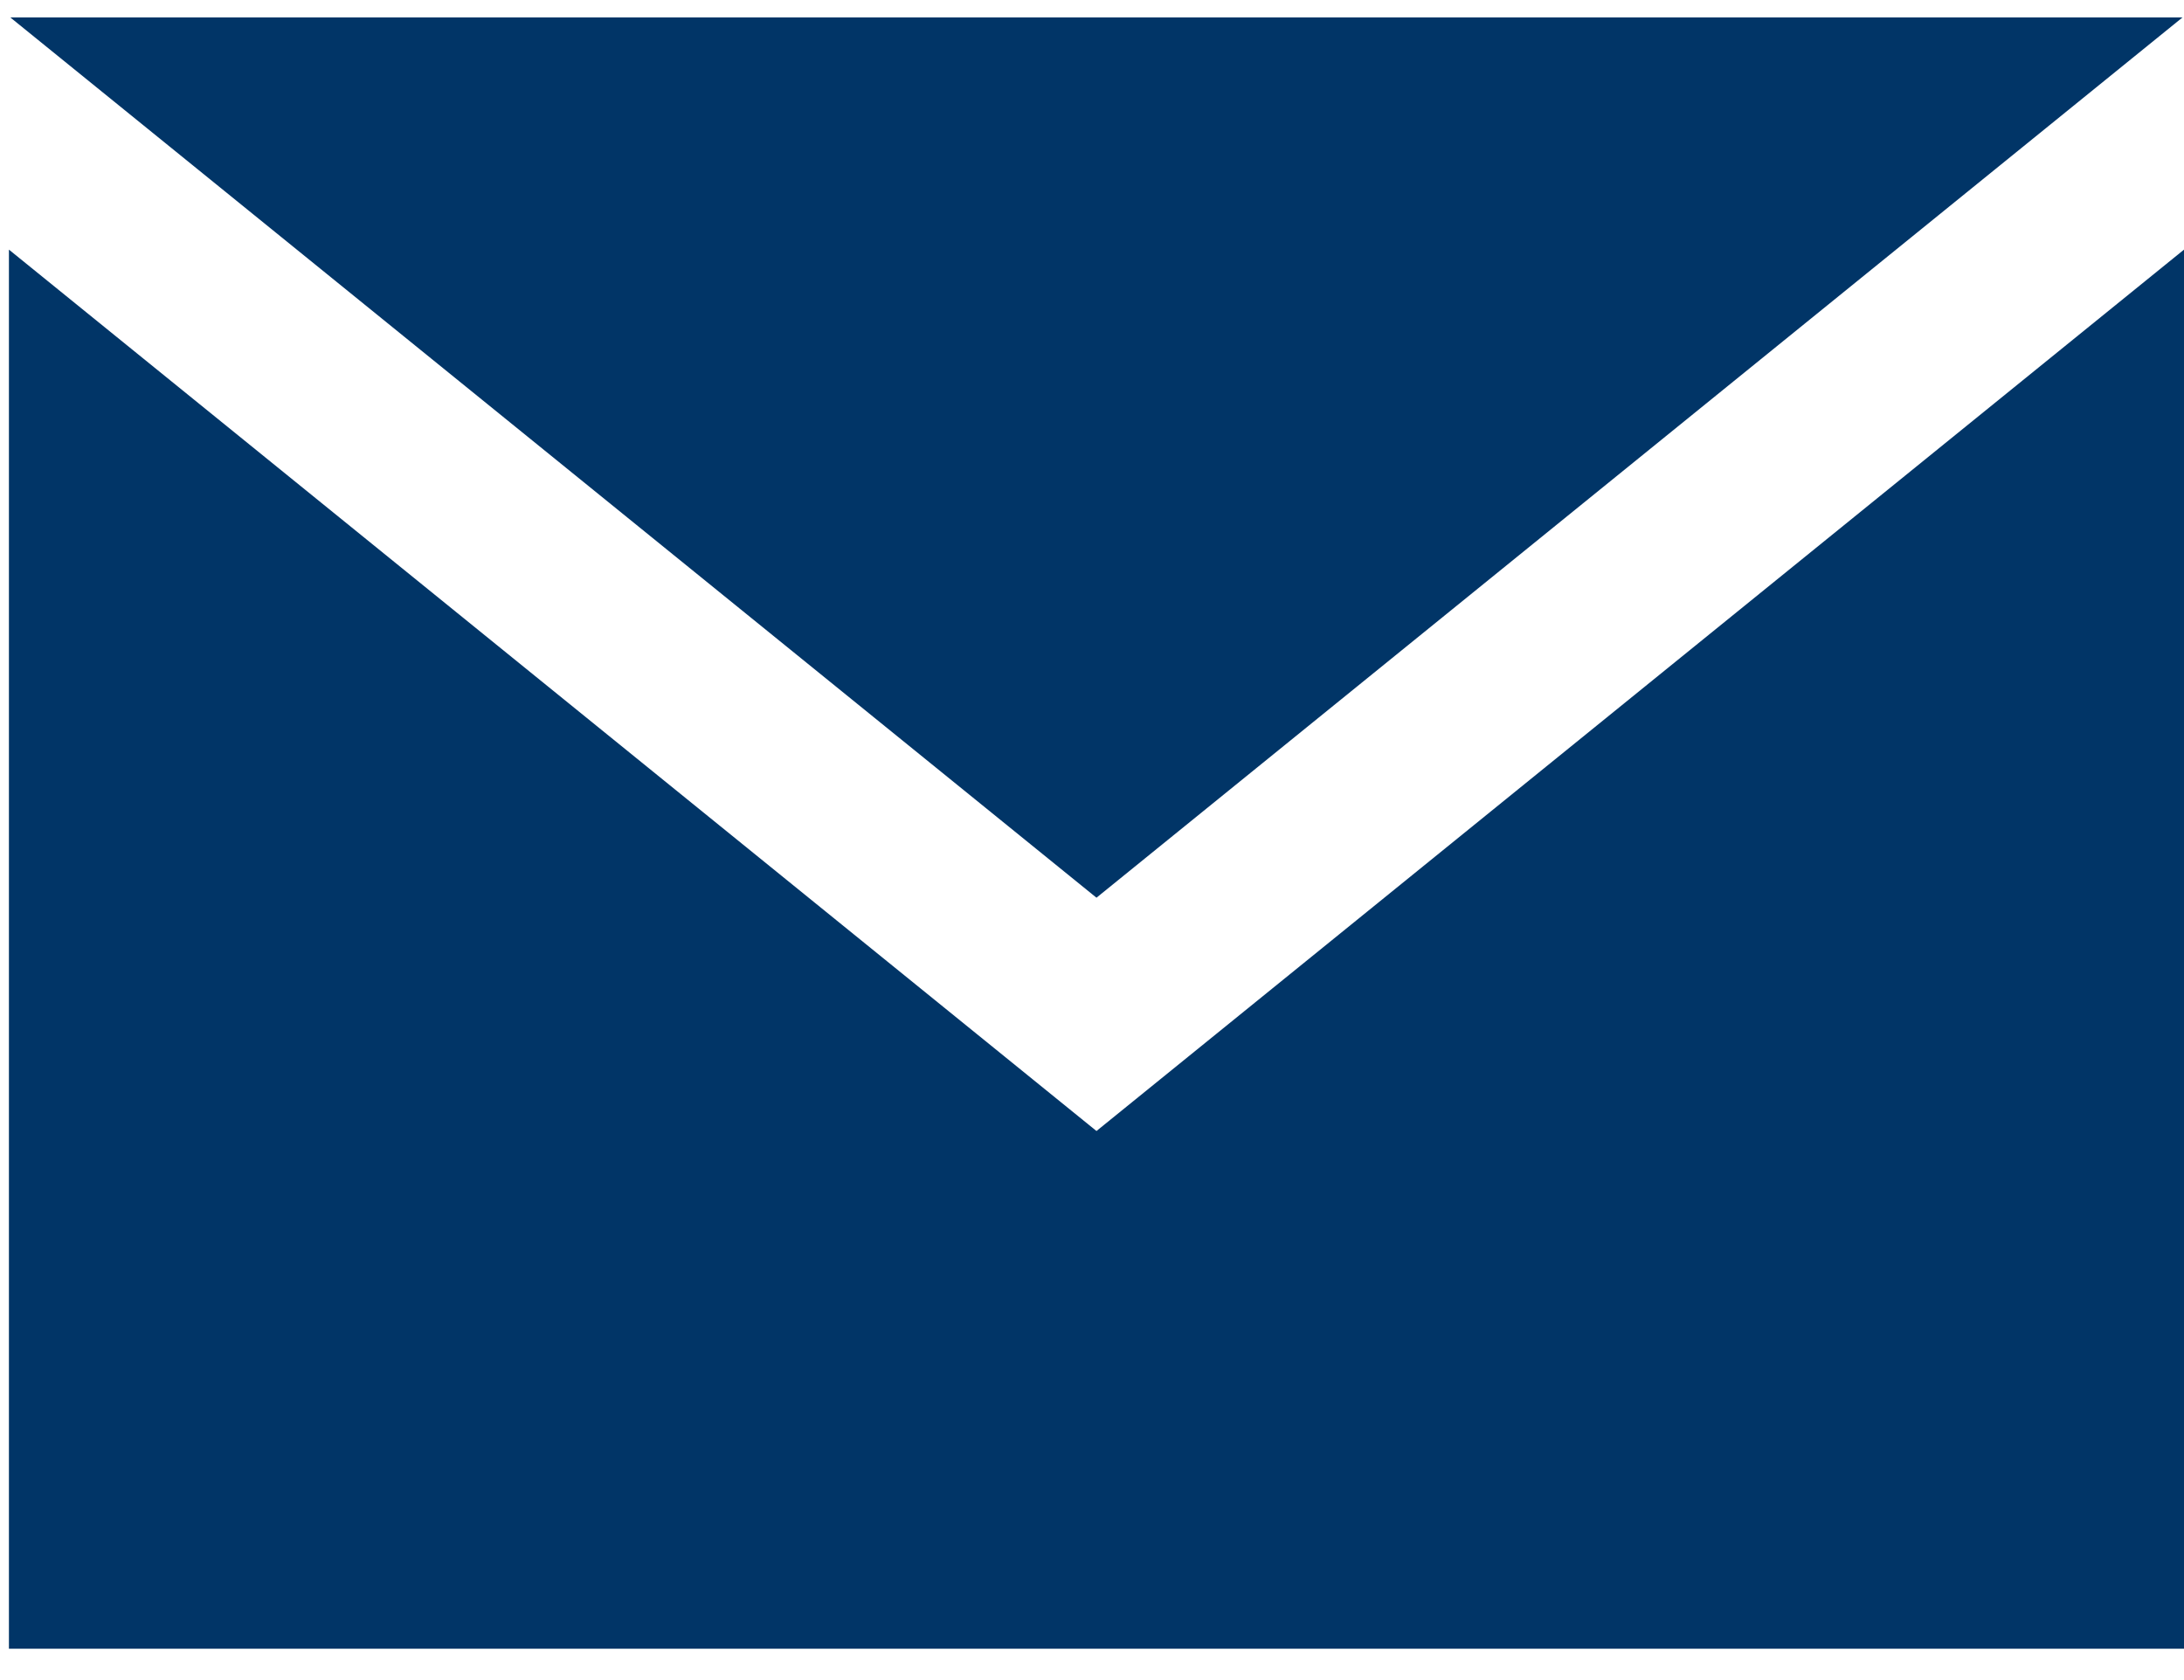
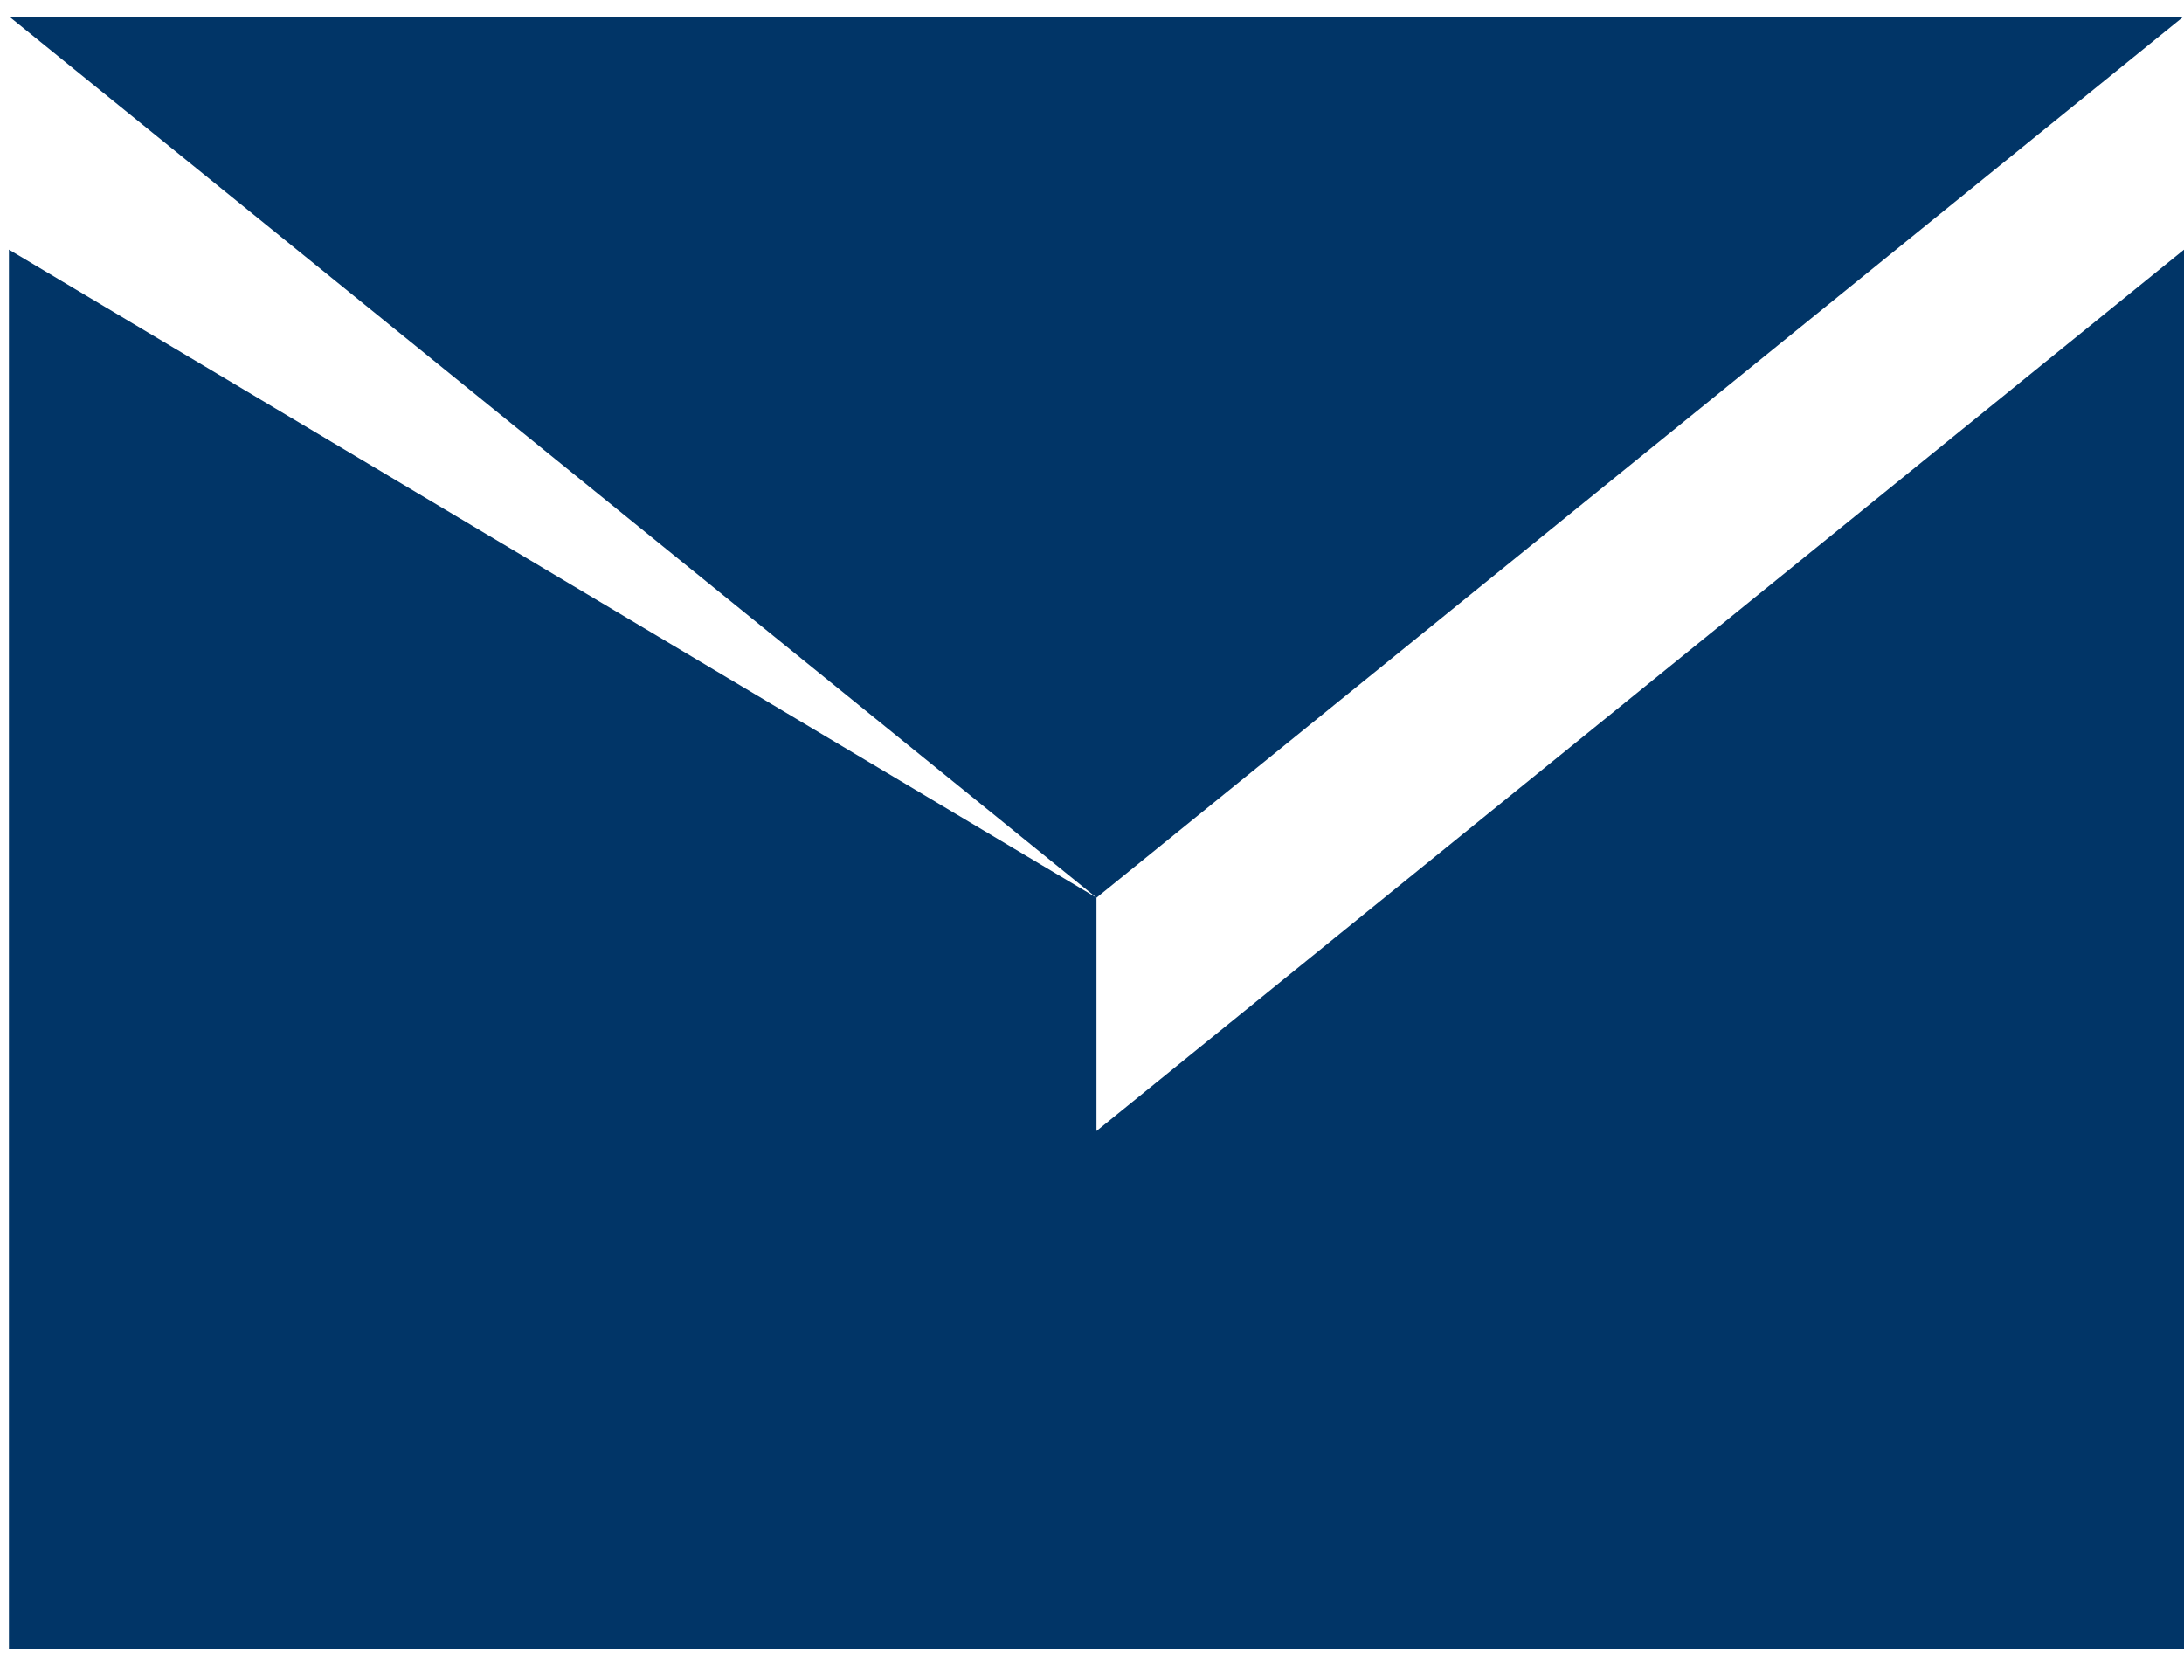
<svg xmlns="http://www.w3.org/2000/svg" version="1.1" id="Layer_1" x="0px" y="0px" width="94.236px" height="72.486px" viewBox="0 0 94.236 72.486" enable-background="new 0 0 94.236 72.486" xml:space="preserve">
-   <path fill="#013567" d="M47.311,38.733L0.443,0.751h93.73L47.311,38.733z M47.311,48.799L0.385,10.77v60.368h93.852V10.77  L47.311,48.799z" />
+   <path fill="#013567" d="M47.311,38.733L0.443,0.751h93.73L47.311,38.733z L0.385,10.77v60.368h93.852V10.77  L47.311,48.799z" />
</svg>